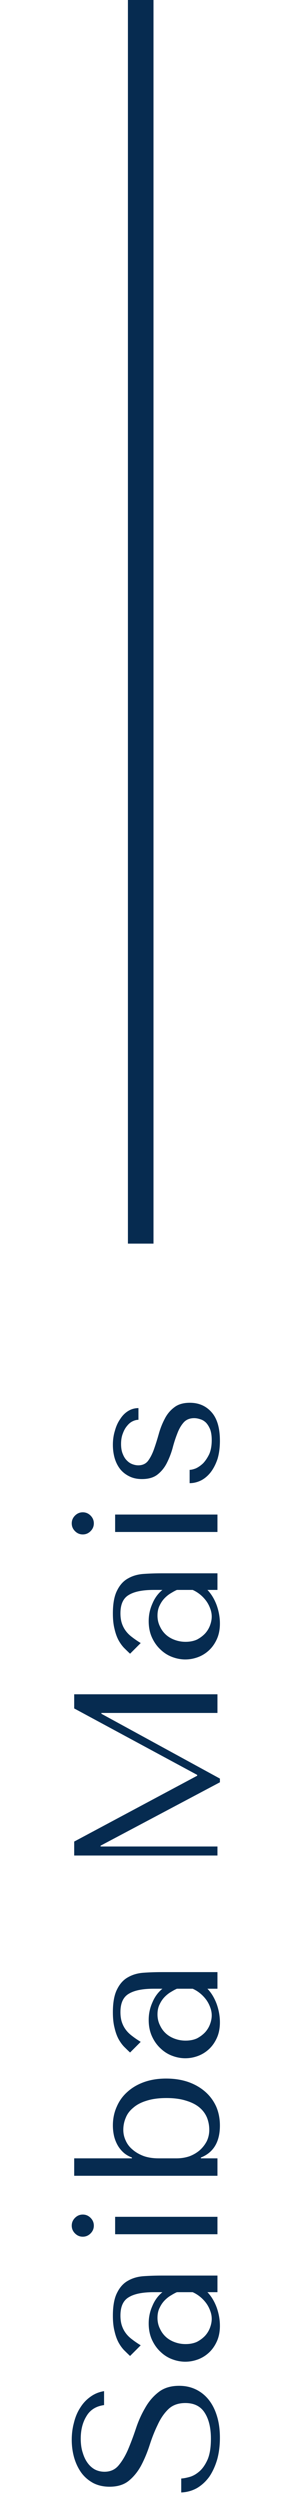
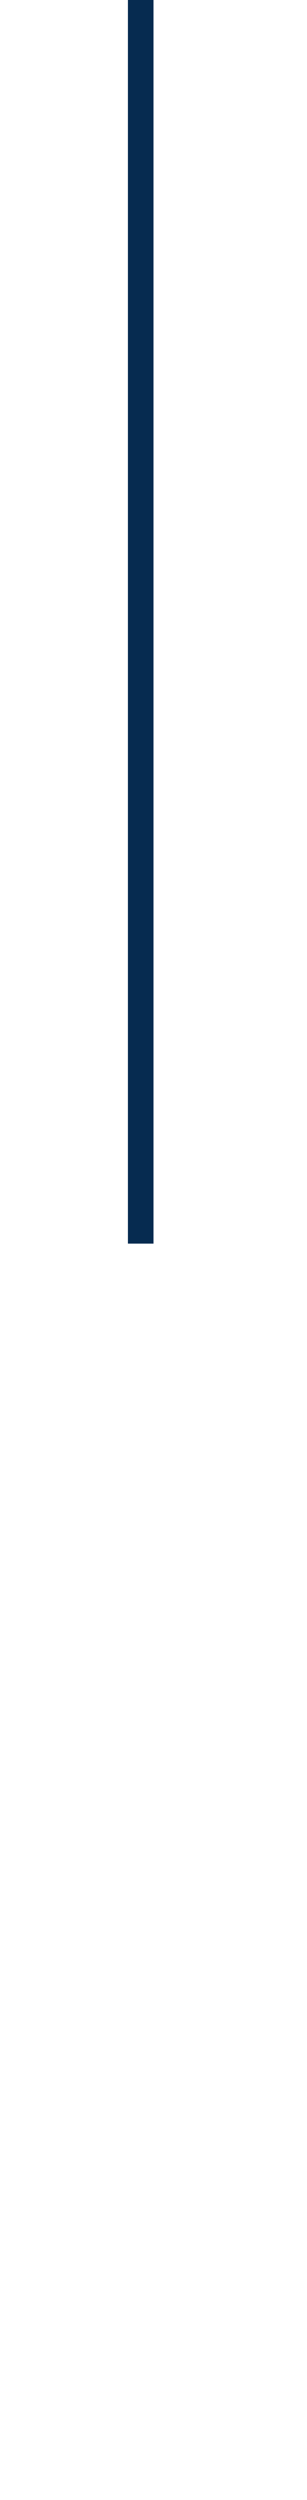
<svg xmlns="http://www.w3.org/2000/svg" width="24" height="195" viewBox="0 0 24 195" fill="none">
-   <path d="M14.168 194.408L14.168 193.32C14.349 193.309 14.573 193.267 14.84 193.192C15.096 193.117 15.347 192.973 15.592 192.76C15.837 192.547 16.051 192.237 16.232 191.832C16.403 191.427 16.488 190.888 16.488 190.216C16.488 189.373 16.328 188.701 16.008 188.2C15.688 187.688 15.181 187.432 14.488 187.432C13.933 187.432 13.491 187.592 13.16 187.912C12.829 188.232 12.552 188.637 12.328 189.128C12.093 189.608 11.885 190.131 11.704 190.696C11.523 191.261 11.304 191.789 11.048 192.28C10.792 192.76 10.472 193.16 10.088 193.48C9.704 193.8 9.197 193.96 8.568 193.96C8.088 193.96 7.661 193.864 7.288 193.672C6.915 193.469 6.605 193.203 6.36 192.872C6.115 192.531 5.928 192.141 5.8 191.704C5.672 191.256 5.608 190.787 5.608 190.296C5.608 189.827 5.667 189.379 5.784 188.952C5.891 188.515 6.056 188.125 6.28 187.784C6.493 187.443 6.76 187.16 7.08 186.936C7.389 186.712 7.741 186.568 8.136 186.504L8.136 187.592C7.507 187.677 7.048 187.965 6.76 188.456C6.461 188.936 6.312 189.523 6.312 190.216C6.312 190.632 6.365 191 6.472 191.32C6.568 191.64 6.701 191.912 6.872 192.136C7.032 192.349 7.224 192.515 7.448 192.632C7.672 192.739 7.912 192.792 8.168 192.792C8.627 192.792 8.995 192.627 9.272 192.296C9.549 191.965 9.795 191.555 10.008 191.064C10.221 190.563 10.424 190.024 10.616 189.448C10.808 188.861 11.048 188.323 11.336 187.832C11.613 187.331 11.965 186.915 12.392 186.584C12.808 186.253 13.347 186.088 14.008 186.088C14.488 186.088 14.925 186.184 15.32 186.376C15.715 186.568 16.051 186.84 16.328 187.192C16.605 187.544 16.819 187.971 16.968 188.472C17.117 188.963 17.192 189.517 17.192 190.136C17.192 190.744 17.123 191.304 16.984 191.816C16.835 192.328 16.632 192.776 16.376 193.16C16.109 193.533 15.789 193.832 15.416 194.056C15.043 194.269 14.627 194.387 14.168 194.408ZM8.824 180.626C8.824 179.847 8.936 179.245 9.16 178.818C9.373 178.391 9.656 178.082 10.008 177.89C10.36 177.687 10.765 177.57 11.224 177.538C11.683 177.506 12.152 177.49 12.632 177.49L17 177.49L17 178.786L16.216 178.786C16.515 179.095 16.755 179.49 16.936 179.97C17.107 180.45 17.192 180.93 17.192 181.41C17.192 181.869 17.112 182.274 16.952 182.626C16.792 182.978 16.584 183.271 16.328 183.506C16.072 183.741 15.784 183.917 15.464 184.034C15.144 184.151 14.819 184.21 14.488 184.21C14.147 184.21 13.805 184.146 13.464 184.018C13.123 183.89 12.819 183.698 12.552 183.442C12.275 183.186 12.051 182.871 11.88 182.498C11.709 182.125 11.624 181.698 11.624 181.218C11.624 180.738 11.72 180.285 11.912 179.858C12.093 179.421 12.355 179.063 12.696 178.786L12.008 178.786C11.133 178.786 10.483 178.919 10.056 179.186C9.629 179.442 9.416 179.917 9.416 180.61C9.416 180.909 9.453 181.17 9.528 181.394C9.603 181.618 9.709 181.821 9.848 182.002C9.976 182.173 10.141 182.333 10.344 182.482C10.536 182.631 10.755 182.781 11 182.93L10.168 183.762C10.008 183.613 9.848 183.458 9.688 183.298C9.528 183.127 9.384 182.925 9.256 182.69C9.128 182.445 9.027 182.157 8.952 181.826C8.867 181.495 8.824 181.095 8.824 180.626ZM13.832 178.786C13.704 178.839 13.555 178.919 13.384 179.026C13.213 179.122 13.048 179.25 12.888 179.41C12.728 179.57 12.595 179.762 12.488 179.986C12.371 180.21 12.312 180.477 12.312 180.786C12.312 181.095 12.376 181.378 12.504 181.634C12.621 181.89 12.781 182.109 12.984 182.29C13.176 182.461 13.405 182.594 13.672 182.69C13.939 182.786 14.216 182.834 14.504 182.834C14.845 182.834 15.144 182.775 15.4 182.658C15.645 182.53 15.859 182.37 16.04 182.178C16.211 181.986 16.339 181.773 16.424 181.538C16.509 181.303 16.552 181.079 16.552 180.866C16.552 180.663 16.515 180.461 16.44 180.258C16.365 180.045 16.264 179.847 16.136 179.666C15.997 179.474 15.837 179.303 15.656 179.154C15.475 179.005 15.277 178.882 15.064 178.786L13.832 178.786ZM9 174.267L9 172.907L17 172.907L17 174.267L9 174.267ZM6.472 174.459C6.237 174.459 6.035 174.374 5.864 174.203C5.693 174.033 5.608 173.83 5.608 173.595C5.608 173.361 5.693 173.158 5.864 172.987C6.035 172.817 6.237 172.731 6.472 172.731C6.707 172.731 6.909 172.817 7.08 172.987C7.251 173.158 7.336 173.361 7.336 173.595C7.336 173.83 7.251 174.033 7.08 174.203C6.909 174.374 6.707 174.459 6.472 174.459ZM5.8 169.707L5.8 168.347L10.312 168.347L10.312 168.283C10.035 168.177 9.805 168.038 9.624 167.867C9.432 167.686 9.277 167.483 9.16 167.259C9.043 167.035 8.957 166.801 8.904 166.555C8.851 166.299 8.824 166.043 8.824 165.787C8.824 165.254 8.925 164.763 9.128 164.315C9.32 163.867 9.597 163.483 9.96 163.163C10.323 162.833 10.76 162.577 11.272 162.395C11.784 162.214 12.355 162.123 12.984 162.123C13.624 162.123 14.205 162.214 14.728 162.395C15.24 162.577 15.683 162.833 16.056 163.163C16.419 163.483 16.701 163.867 16.904 164.315C17.096 164.763 17.192 165.254 17.192 165.787C17.192 167.057 16.696 167.889 15.704 168.283L15.704 168.347L17 168.347L17 169.707L5.8 169.707ZM13.8 168.347C14.152 168.347 14.488 168.294 14.808 168.187C15.117 168.07 15.389 167.91 15.624 167.707C15.848 167.505 16.029 167.27 16.168 167.003C16.296 166.726 16.36 166.433 16.36 166.123C16.36 165.793 16.301 165.478 16.184 165.179C16.056 164.87 15.859 164.603 15.592 164.379C15.325 164.155 14.979 163.979 14.552 163.851C14.125 163.713 13.613 163.643 13.016 163.643C12.408 163.643 11.891 163.713 11.464 163.851C11.037 163.979 10.691 164.161 10.424 164.395C10.147 164.619 9.949 164.881 9.832 165.179C9.704 165.478 9.64 165.793 9.64 166.123C9.64 166.422 9.704 166.705 9.832 166.971C9.949 167.238 10.131 167.473 10.376 167.675C10.611 167.878 10.899 168.043 11.24 168.171C11.581 168.289 11.971 168.347 12.408 168.347L13.8 168.347ZM8.824 156.957C8.824 156.179 8.936 155.576 9.16 155.149C9.373 154.723 9.656 154.413 10.008 154.221C10.36 154.019 10.765 153.901 11.224 153.869C11.683 153.837 12.152 153.821 12.632 153.821L17 153.821L17 155.117L16.216 155.117C16.515 155.427 16.755 155.821 16.936 156.301C17.107 156.781 17.192 157.261 17.192 157.741C17.192 158.2 17.112 158.605 16.952 158.957C16.792 159.309 16.584 159.603 16.328 159.837C16.072 160.072 15.784 160.248 15.464 160.365C15.144 160.483 14.819 160.541 14.488 160.541C14.147 160.541 13.805 160.477 13.464 160.349C13.123 160.221 12.819 160.029 12.552 159.773C12.275 159.517 12.051 159.203 11.88 158.829C11.709 158.456 11.624 158.029 11.624 157.549C11.624 157.069 11.72 156.616 11.912 156.189C12.093 155.752 12.355 155.395 12.696 155.117L12.008 155.117C11.133 155.117 10.483 155.251 10.056 155.517C9.629 155.773 9.416 156.248 9.416 156.941C9.416 157.24 9.453 157.501 9.528 157.725C9.603 157.949 9.709 158.152 9.848 158.333C9.976 158.504 10.141 158.664 10.344 158.813C10.536 158.963 10.755 159.112 11 159.261L10.168 160.093C10.008 159.944 9.848 159.789 9.688 159.629C9.528 159.459 9.384 159.256 9.256 159.021C9.128 158.776 9.027 158.488 8.952 158.157C8.867 157.827 8.824 157.427 8.824 156.957ZM13.832 155.117C13.704 155.171 13.555 155.251 13.384 155.357C13.213 155.453 13.048 155.581 12.888 155.741C12.728 155.901 12.595 156.093 12.488 156.317C12.371 156.541 12.312 156.808 12.312 157.117C12.312 157.427 12.376 157.709 12.504 157.965C12.621 158.221 12.781 158.44 12.984 158.621C13.176 158.792 13.405 158.925 13.672 159.021C13.939 159.117 14.216 159.165 14.504 159.165C14.845 159.165 15.144 159.107 15.4 158.989C15.645 158.861 15.859 158.701 16.04 158.509C16.211 158.317 16.339 158.104 16.424 157.869C16.509 157.635 16.552 157.411 16.552 157.197C16.552 156.995 16.515 156.792 16.44 156.589C16.365 156.376 16.264 156.179 16.136 155.997C15.997 155.805 15.837 155.635 15.656 155.485C15.475 155.336 15.277 155.213 15.064 155.117L13.832 155.117ZM5.8 143.639L15.416 138.503L15.416 138.439L5.8 133.255L5.8 132.151L17 132.151L17 133.607L7.928 133.607L7.928 133.671L17.192 138.727L17.192 139.015L7.864 143.959L7.864 144.023L17 144.023L17 144.727L5.8 144.727L5.8 143.639ZM8.824 125.851C8.824 125.072 8.936 124.47 9.16 124.043C9.373 123.616 9.656 123.307 10.008 123.115C10.36 122.912 10.765 122.795 11.224 122.763C11.683 122.731 12.152 122.715 12.632 122.715L17 122.715L17 124.011L16.216 124.011C16.515 124.32 16.755 124.715 16.936 125.195C17.107 125.675 17.192 126.155 17.192 126.635C17.192 127.094 17.112 127.499 16.952 127.851C16.792 128.203 16.584 128.496 16.328 128.731C16.072 128.966 15.784 129.142 15.464 129.259C15.144 129.376 14.819 129.435 14.488 129.435C14.147 129.435 13.805 129.371 13.464 129.243C13.123 129.115 12.819 128.923 12.552 128.667C12.275 128.411 12.051 128.096 11.88 127.723C11.709 127.35 11.624 126.923 11.624 126.443C11.624 125.963 11.72 125.51 11.912 125.083C12.093 124.646 12.355 124.288 12.696 124.011L12.008 124.011C11.133 124.011 10.483 124.144 10.056 124.411C9.629 124.667 9.416 125.142 9.416 125.835C9.416 126.134 9.453 126.395 9.528 126.619C9.603 126.843 9.709 127.046 9.848 127.227C9.976 127.398 10.141 127.558 10.344 127.707C10.536 127.856 10.755 128.006 11 128.155L10.168 128.987C10.008 128.838 9.848 128.683 9.688 128.523C9.528 128.352 9.384 128.15 9.256 127.915C9.128 127.67 9.027 127.382 8.952 127.051C8.867 126.72 8.824 126.32 8.824 125.851ZM13.832 124.011C13.704 124.064 13.555 124.144 13.384 124.251C13.213 124.347 13.048 124.475 12.888 124.635C12.728 124.795 12.595 124.987 12.488 125.211C12.371 125.435 12.312 125.702 12.312 126.011C12.312 126.32 12.376 126.603 12.504 126.859C12.621 127.115 12.781 127.334 12.984 127.515C13.176 127.686 13.405 127.819 13.672 127.915C13.939 128.011 14.216 128.059 14.504 128.059C14.845 128.059 15.144 128 15.4 127.883C15.645 127.755 15.859 127.595 16.04 127.403C16.211 127.211 16.339 126.998 16.424 126.763C16.509 126.528 16.552 126.304 16.552 126.091C16.552 125.888 16.515 125.686 16.44 125.483C16.365 125.27 16.264 125.072 16.136 124.891C15.997 124.699 15.837 124.528 15.656 124.379C15.475 124.23 15.277 124.107 15.064 124.011L13.832 124.011ZM9 119.492L9 118.132L17 118.132L17 119.492L9 119.492ZM6.472 119.684C6.237 119.684 6.035 119.599 5.864 119.428C5.693 119.258 5.608 119.055 5.608 118.82C5.608 118.586 5.693 118.383 5.864 118.212C6.035 118.042 6.237 117.956 6.472 117.956C6.707 117.956 6.909 118.042 7.08 118.212C7.251 118.383 7.336 118.586 7.336 118.82C7.336 119.055 7.251 119.258 7.08 119.428C6.909 119.599 6.707 119.684 6.472 119.684ZM10.824 109.829L10.824 110.741C10.685 110.741 10.536 110.778 10.376 110.853C10.216 110.927 10.072 111.045 9.944 111.205C9.805 111.365 9.693 111.562 9.608 111.797C9.512 112.031 9.464 112.309 9.464 112.629C9.464 112.949 9.512 113.215 9.608 113.429C9.693 113.642 9.805 113.813 9.944 113.941C10.072 114.069 10.216 114.159 10.376 114.213C10.525 114.266 10.669 114.293 10.808 114.293C11.139 114.293 11.395 114.175 11.576 113.941C11.757 113.695 11.912 113.391 12.04 113.029C12.168 112.666 12.291 112.277 12.408 111.861C12.525 111.434 12.68 111.039 12.872 110.677C13.053 110.314 13.299 110.015 13.608 109.781C13.917 109.535 14.328 109.413 14.84 109.413C15.544 109.413 16.115 109.663 16.552 110.165C16.979 110.655 17.192 111.391 17.192 112.373C17.192 112.917 17.128 113.397 17 113.813C16.861 114.218 16.68 114.565 16.456 114.853C16.232 115.13 15.981 115.338 15.704 115.477C15.416 115.615 15.123 115.685 14.824 115.685L14.824 114.645C14.952 114.645 15.112 114.607 15.304 114.533C15.496 114.447 15.688 114.314 15.88 114.133C16.061 113.941 16.221 113.701 16.36 113.413C16.488 113.114 16.552 112.751 16.552 112.325C16.552 111.983 16.509 111.701 16.424 111.477C16.328 111.253 16.216 111.077 16.088 110.949C15.949 110.821 15.8 110.735 15.64 110.693C15.48 110.639 15.325 110.613 15.176 110.613C14.824 110.613 14.547 110.73 14.344 110.965C14.141 111.199 13.976 111.493 13.848 111.845C13.709 112.197 13.587 112.581 13.48 112.997C13.363 113.402 13.213 113.781 13.032 114.133C12.851 114.485 12.611 114.778 12.312 115.013C12.013 115.247 11.608 115.365 11.096 115.365C10.723 115.365 10.397 115.295 10.12 115.157C9.832 115.018 9.592 114.831 9.4 114.597C9.208 114.351 9.064 114.069 8.968 113.749C8.872 113.418 8.824 113.066 8.824 112.693C8.824 112.298 8.877 111.93 8.984 111.589C9.08 111.237 9.219 110.933 9.4 110.677C9.571 110.41 9.779 110.202 10.024 110.053C10.269 109.903 10.536 109.829 10.824 109.829Z" fill="#062B50" />
  <line x1="11" y1="97" x2="11" stroke="#062B50" stroke-width="2" />
</svg>